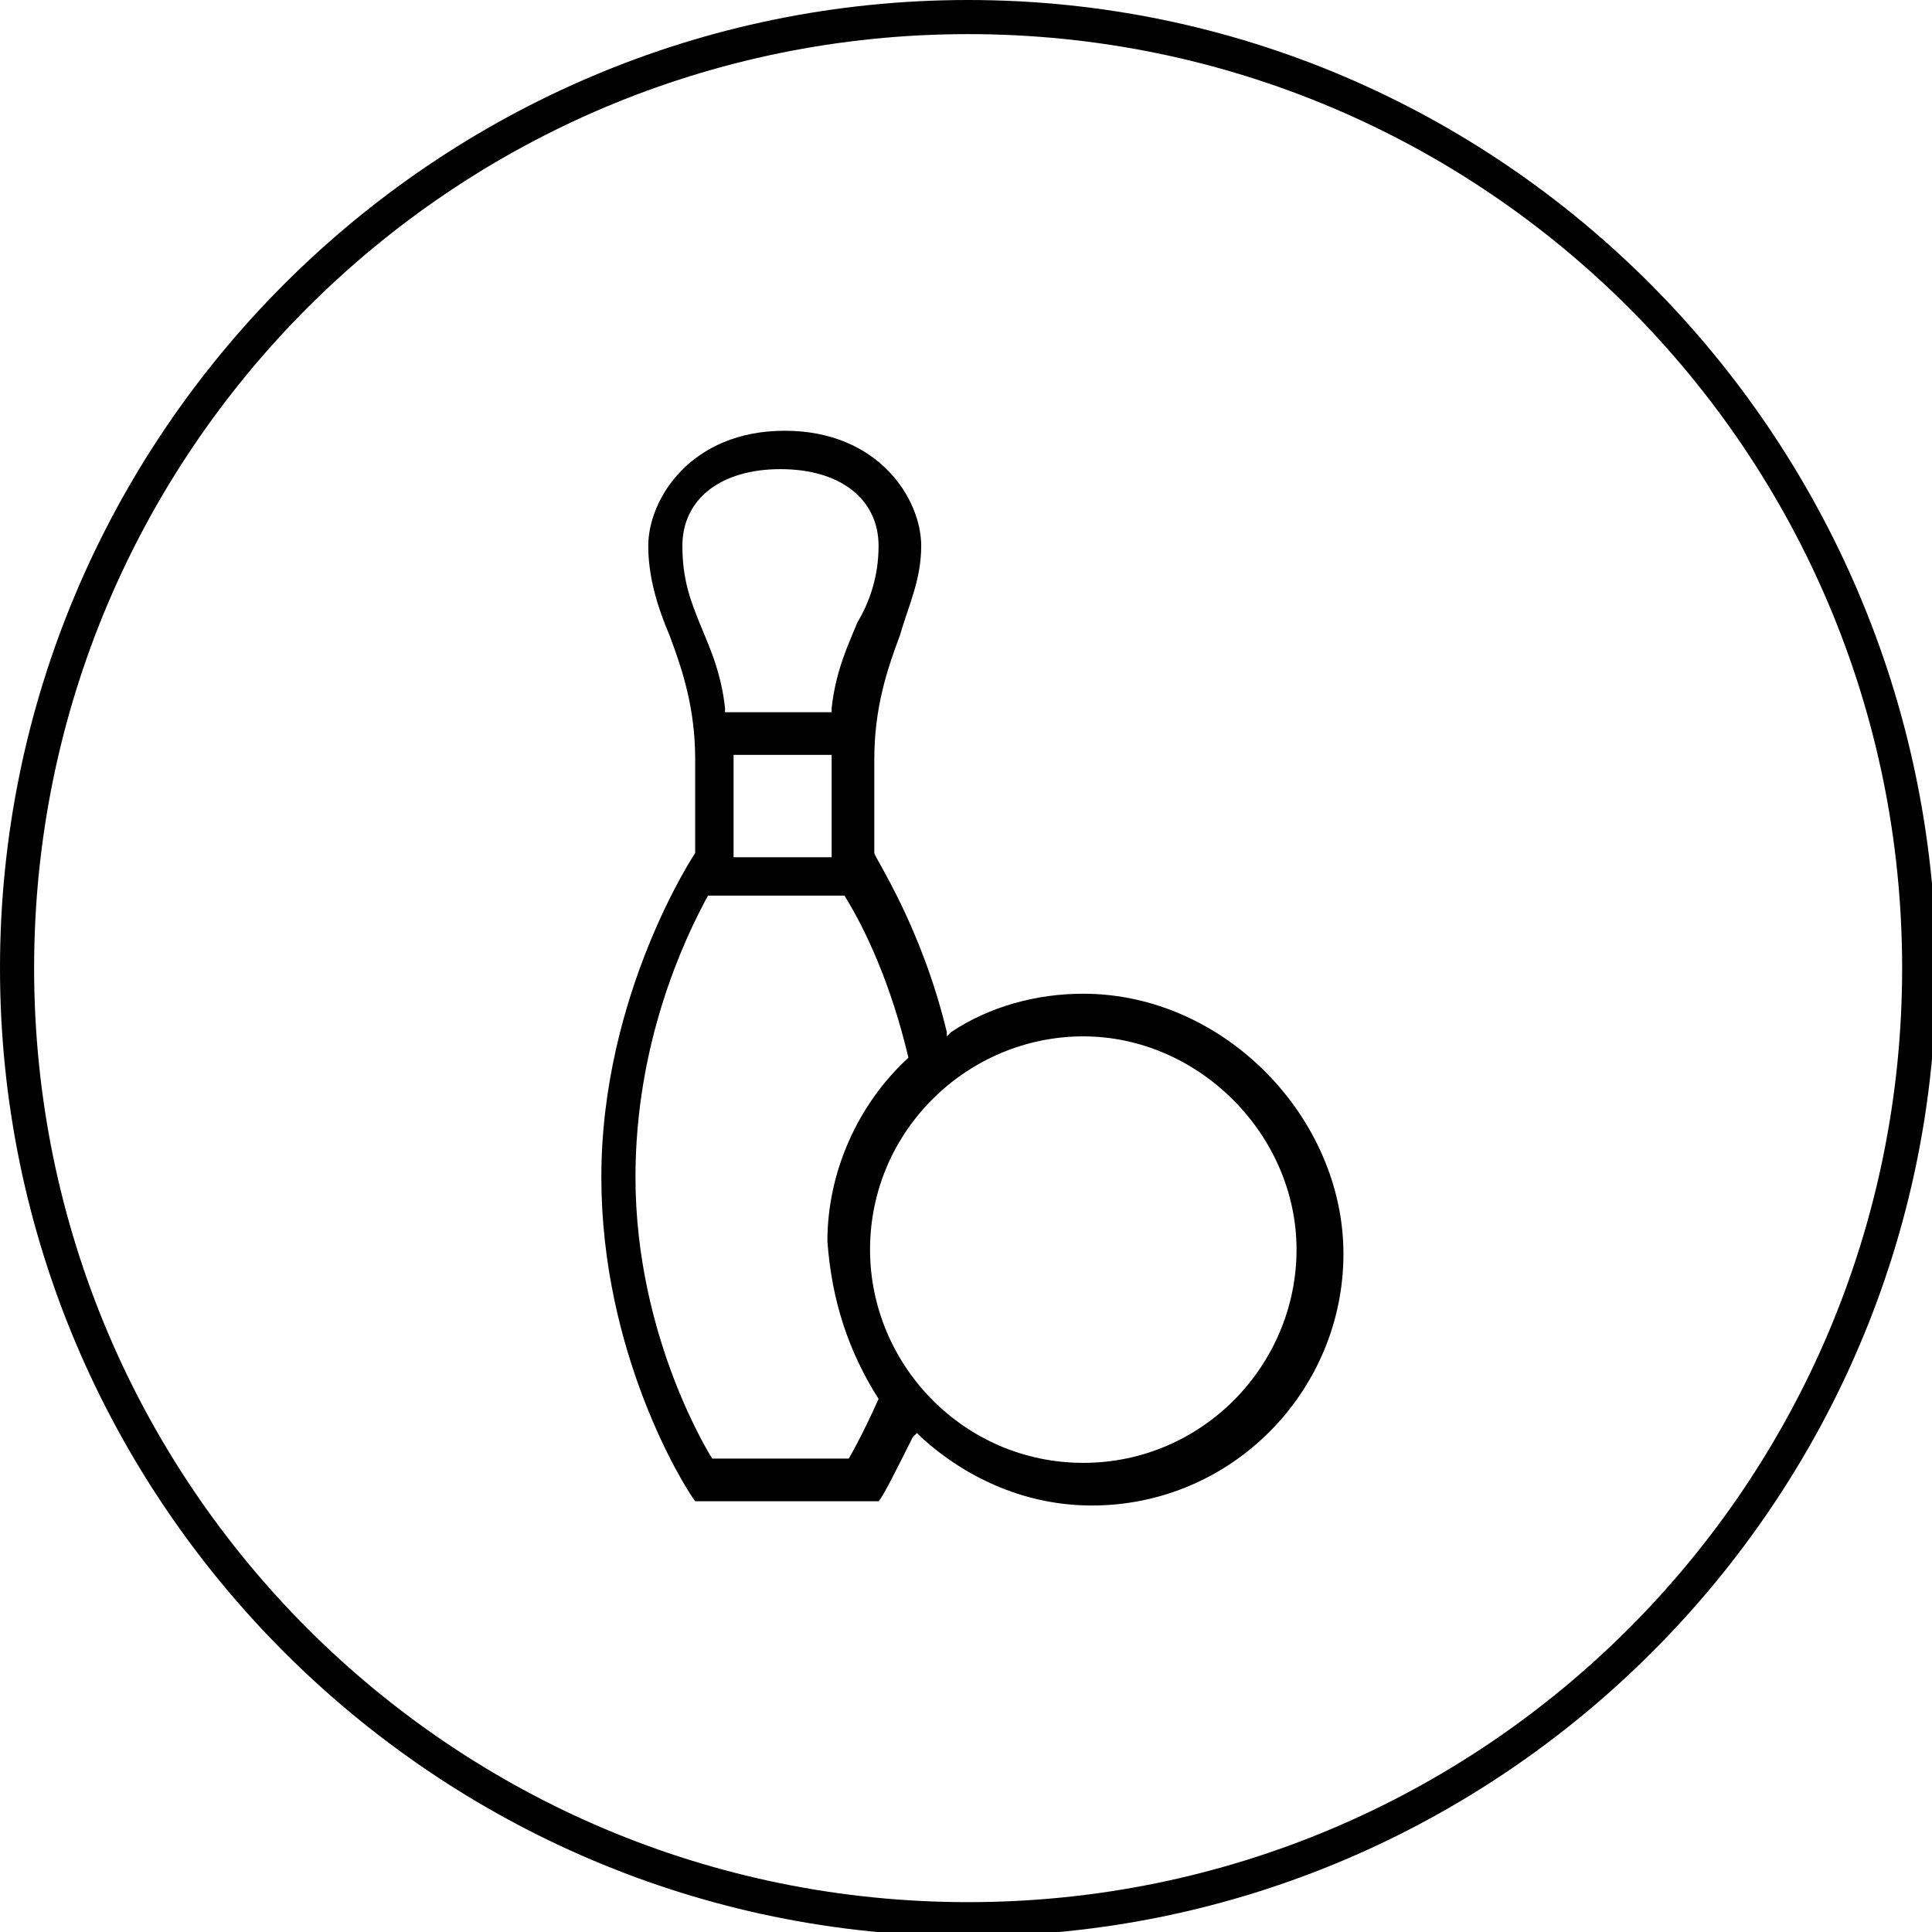
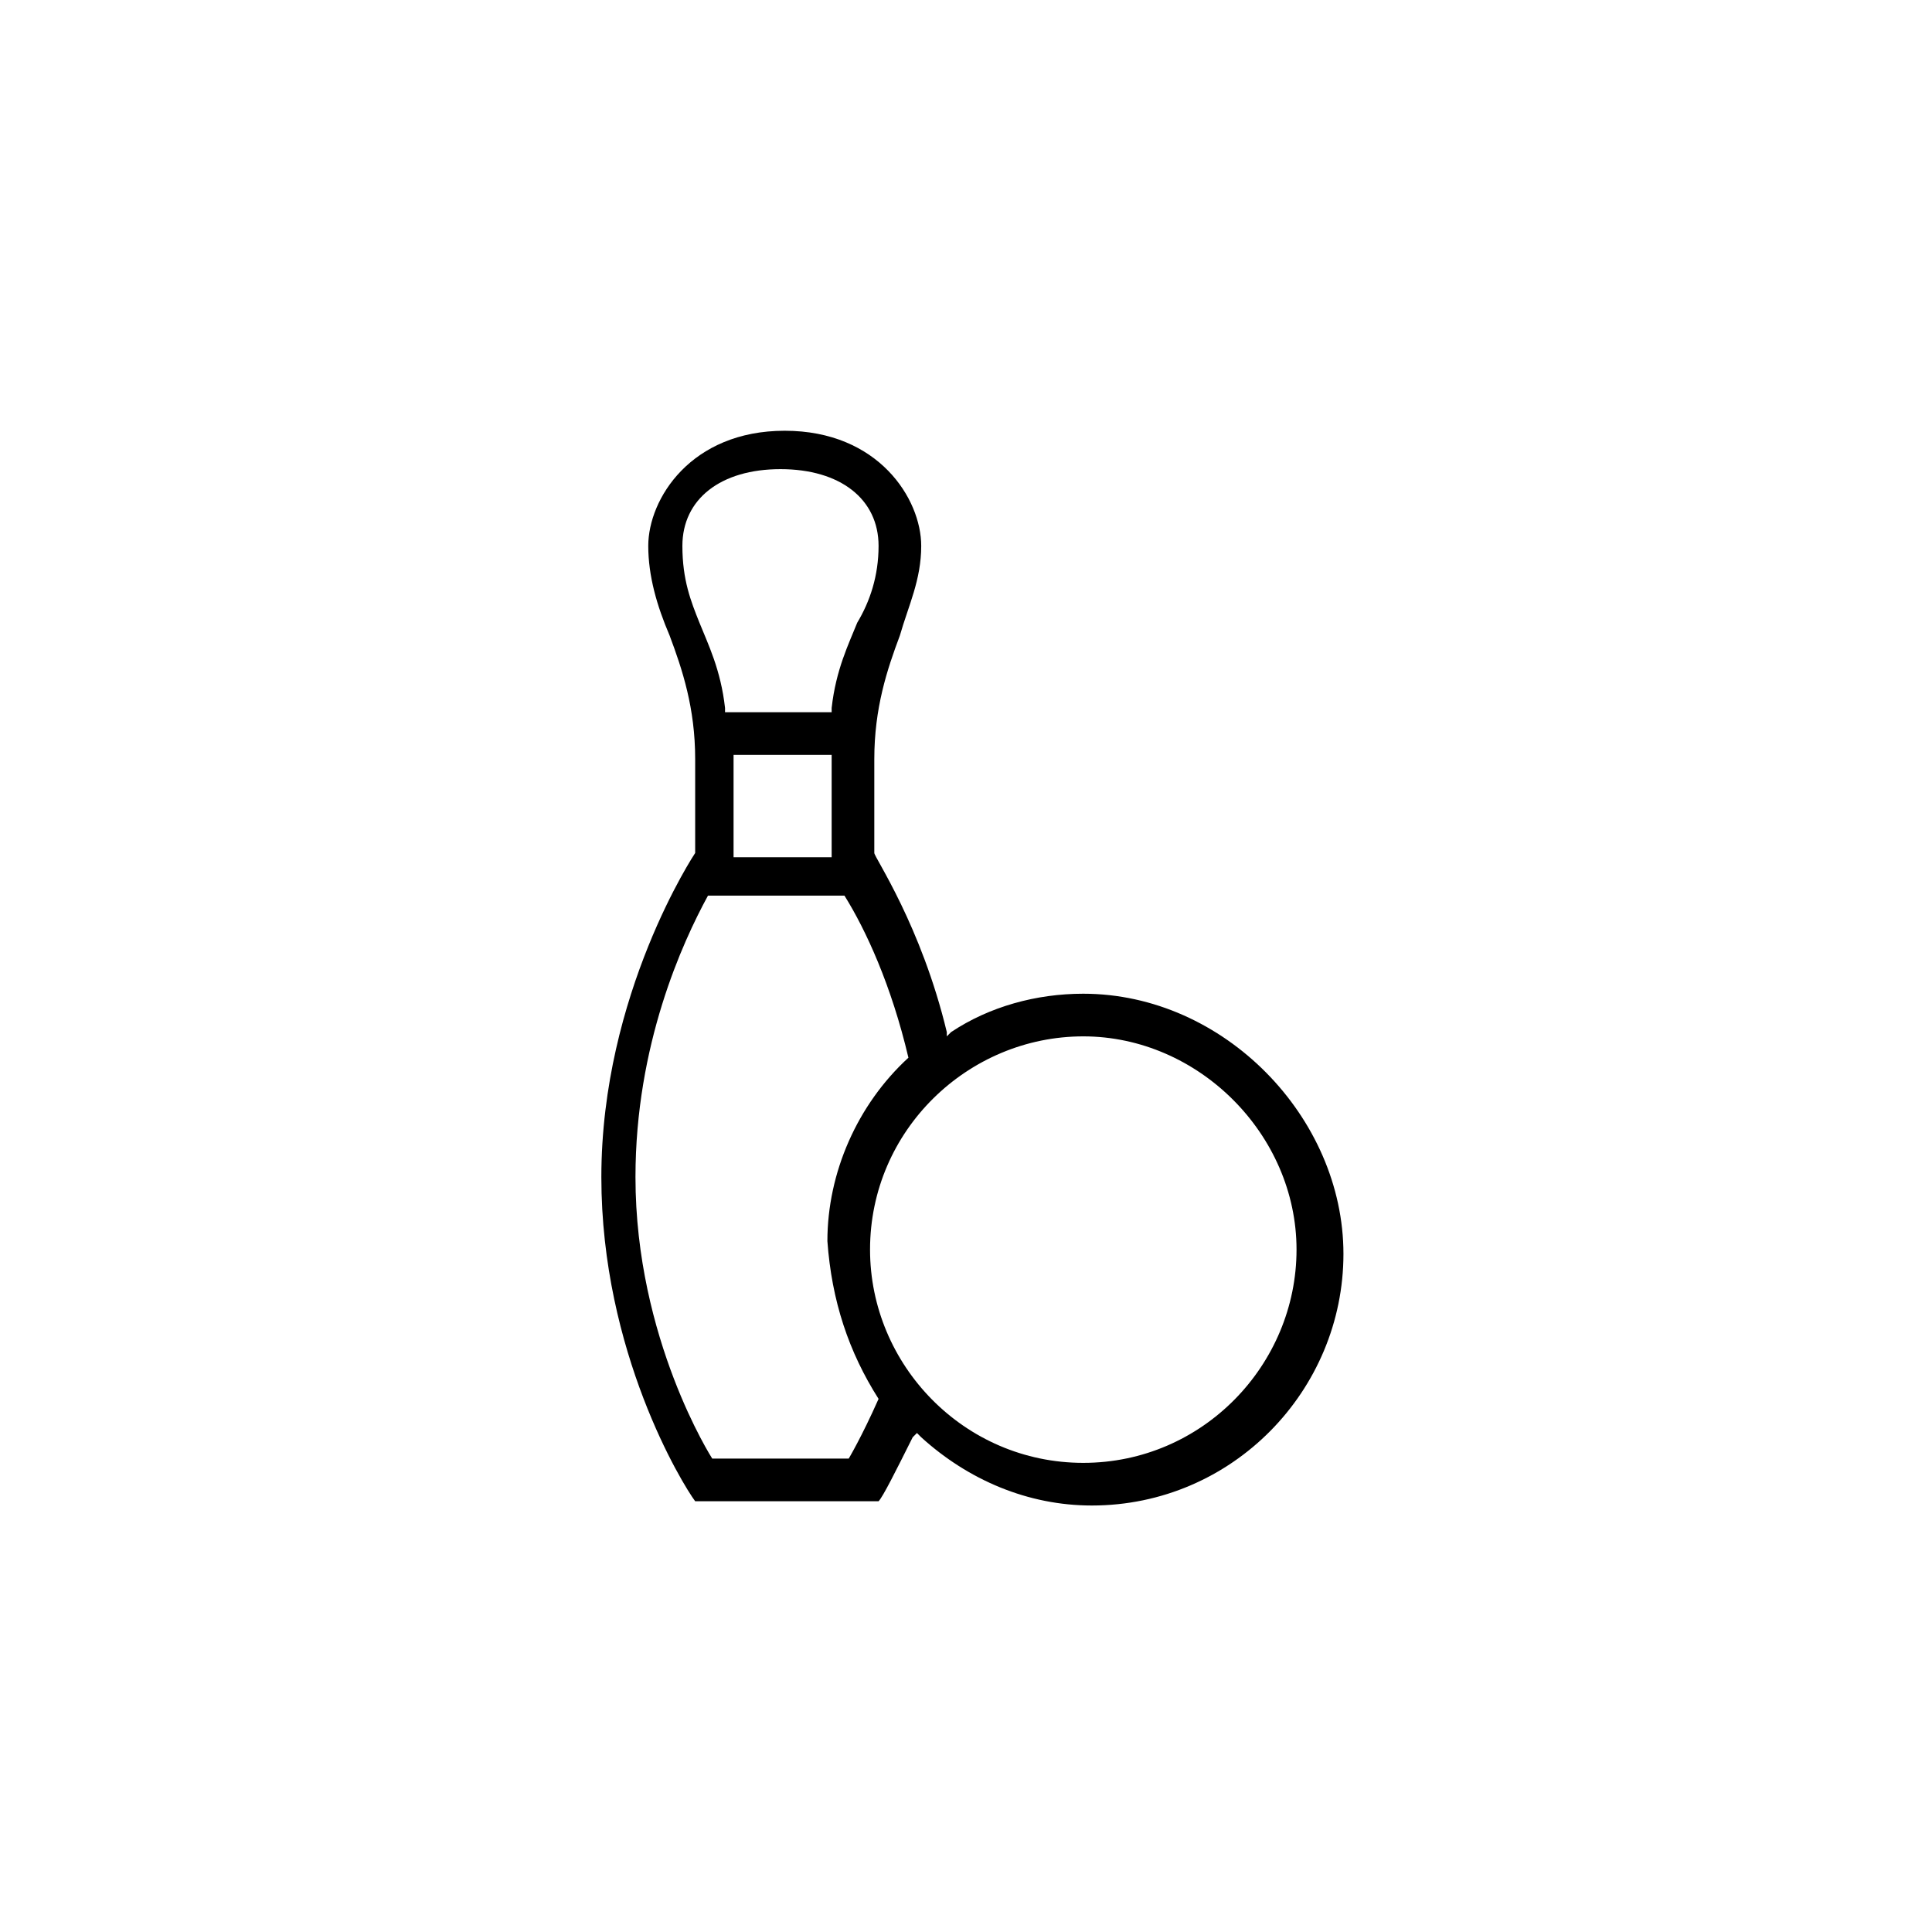
<svg xmlns="http://www.w3.org/2000/svg" viewBox="0 0 45.3 45.3">
-   <path d="M22.7 0C10.2 0 0 10.2 0 22.7s10.2 22.7 22.7 22.7 22.7-10.2 22.7-22.7C45.3 10.2 35.2 0 22.7 0zm0 44.6C10.6 44.6.8 34.8.8 22.7.8 10.6 10.6.8 22.7.8s21.9 9.8 21.9 21.9c0 12.1-9.8 21.9-21.9 21.9z" />
  <path d="M25.4 23.3c-1.1 0-2.2.3-3.1.9l-.1.1v-.1c-.6-2.5-1.7-4.1-1.7-4.2v-2.2c0-1.2.3-2.1.6-2.9.2-.7.5-1.3.5-2.1 0-1.1-1-2.7-3.2-2.7s-3.2 1.6-3.2 2.7c0 .7.2 1.4.5 2.1.3.8.6 1.7.6 2.9V20s-2.2 3.3-2.2 7.6c0 4.1 1.9 7.2 2.2 7.6h4.3c.1-.1.4-.7.8-1.5l.1-.1.1.1c1.1 1 2.5 1.6 4 1.6 3.3 0 5.9-2.7 5.9-5.9s-2.8-6.1-6.1-6.1zM16 12.8c0-1.1.9-1.8 2.3-1.8s2.3.7 2.3 1.8c0 .7-.2 1.3-.5 1.8-.2.5-.5 1.1-.6 2v.1H17v-.1c-.1-.9-.4-1.5-.6-2-.2-.5-.4-1-.4-1.8zm3.5 4.9v2.4h-2.3v-2.4h2.3zm1.1 15.1c-.4.9-.7 1.4-.7 1.4h-3.2s-1.8-2.8-1.8-6.6c0-3.1 1.1-5.5 1.7-6.6h3.2c.5.8 1.1 2.1 1.5 3.8-1.2 1.1-1.9 2.7-1.9 4.3.1 1.4.5 2.6 1.2 3.7zm4.8 1.5c-2.8 0-5-2.3-5-5 0-2.8 2.3-5 5-5s5 2.3 5 5-2.2 5-5 5z" />
</svg>